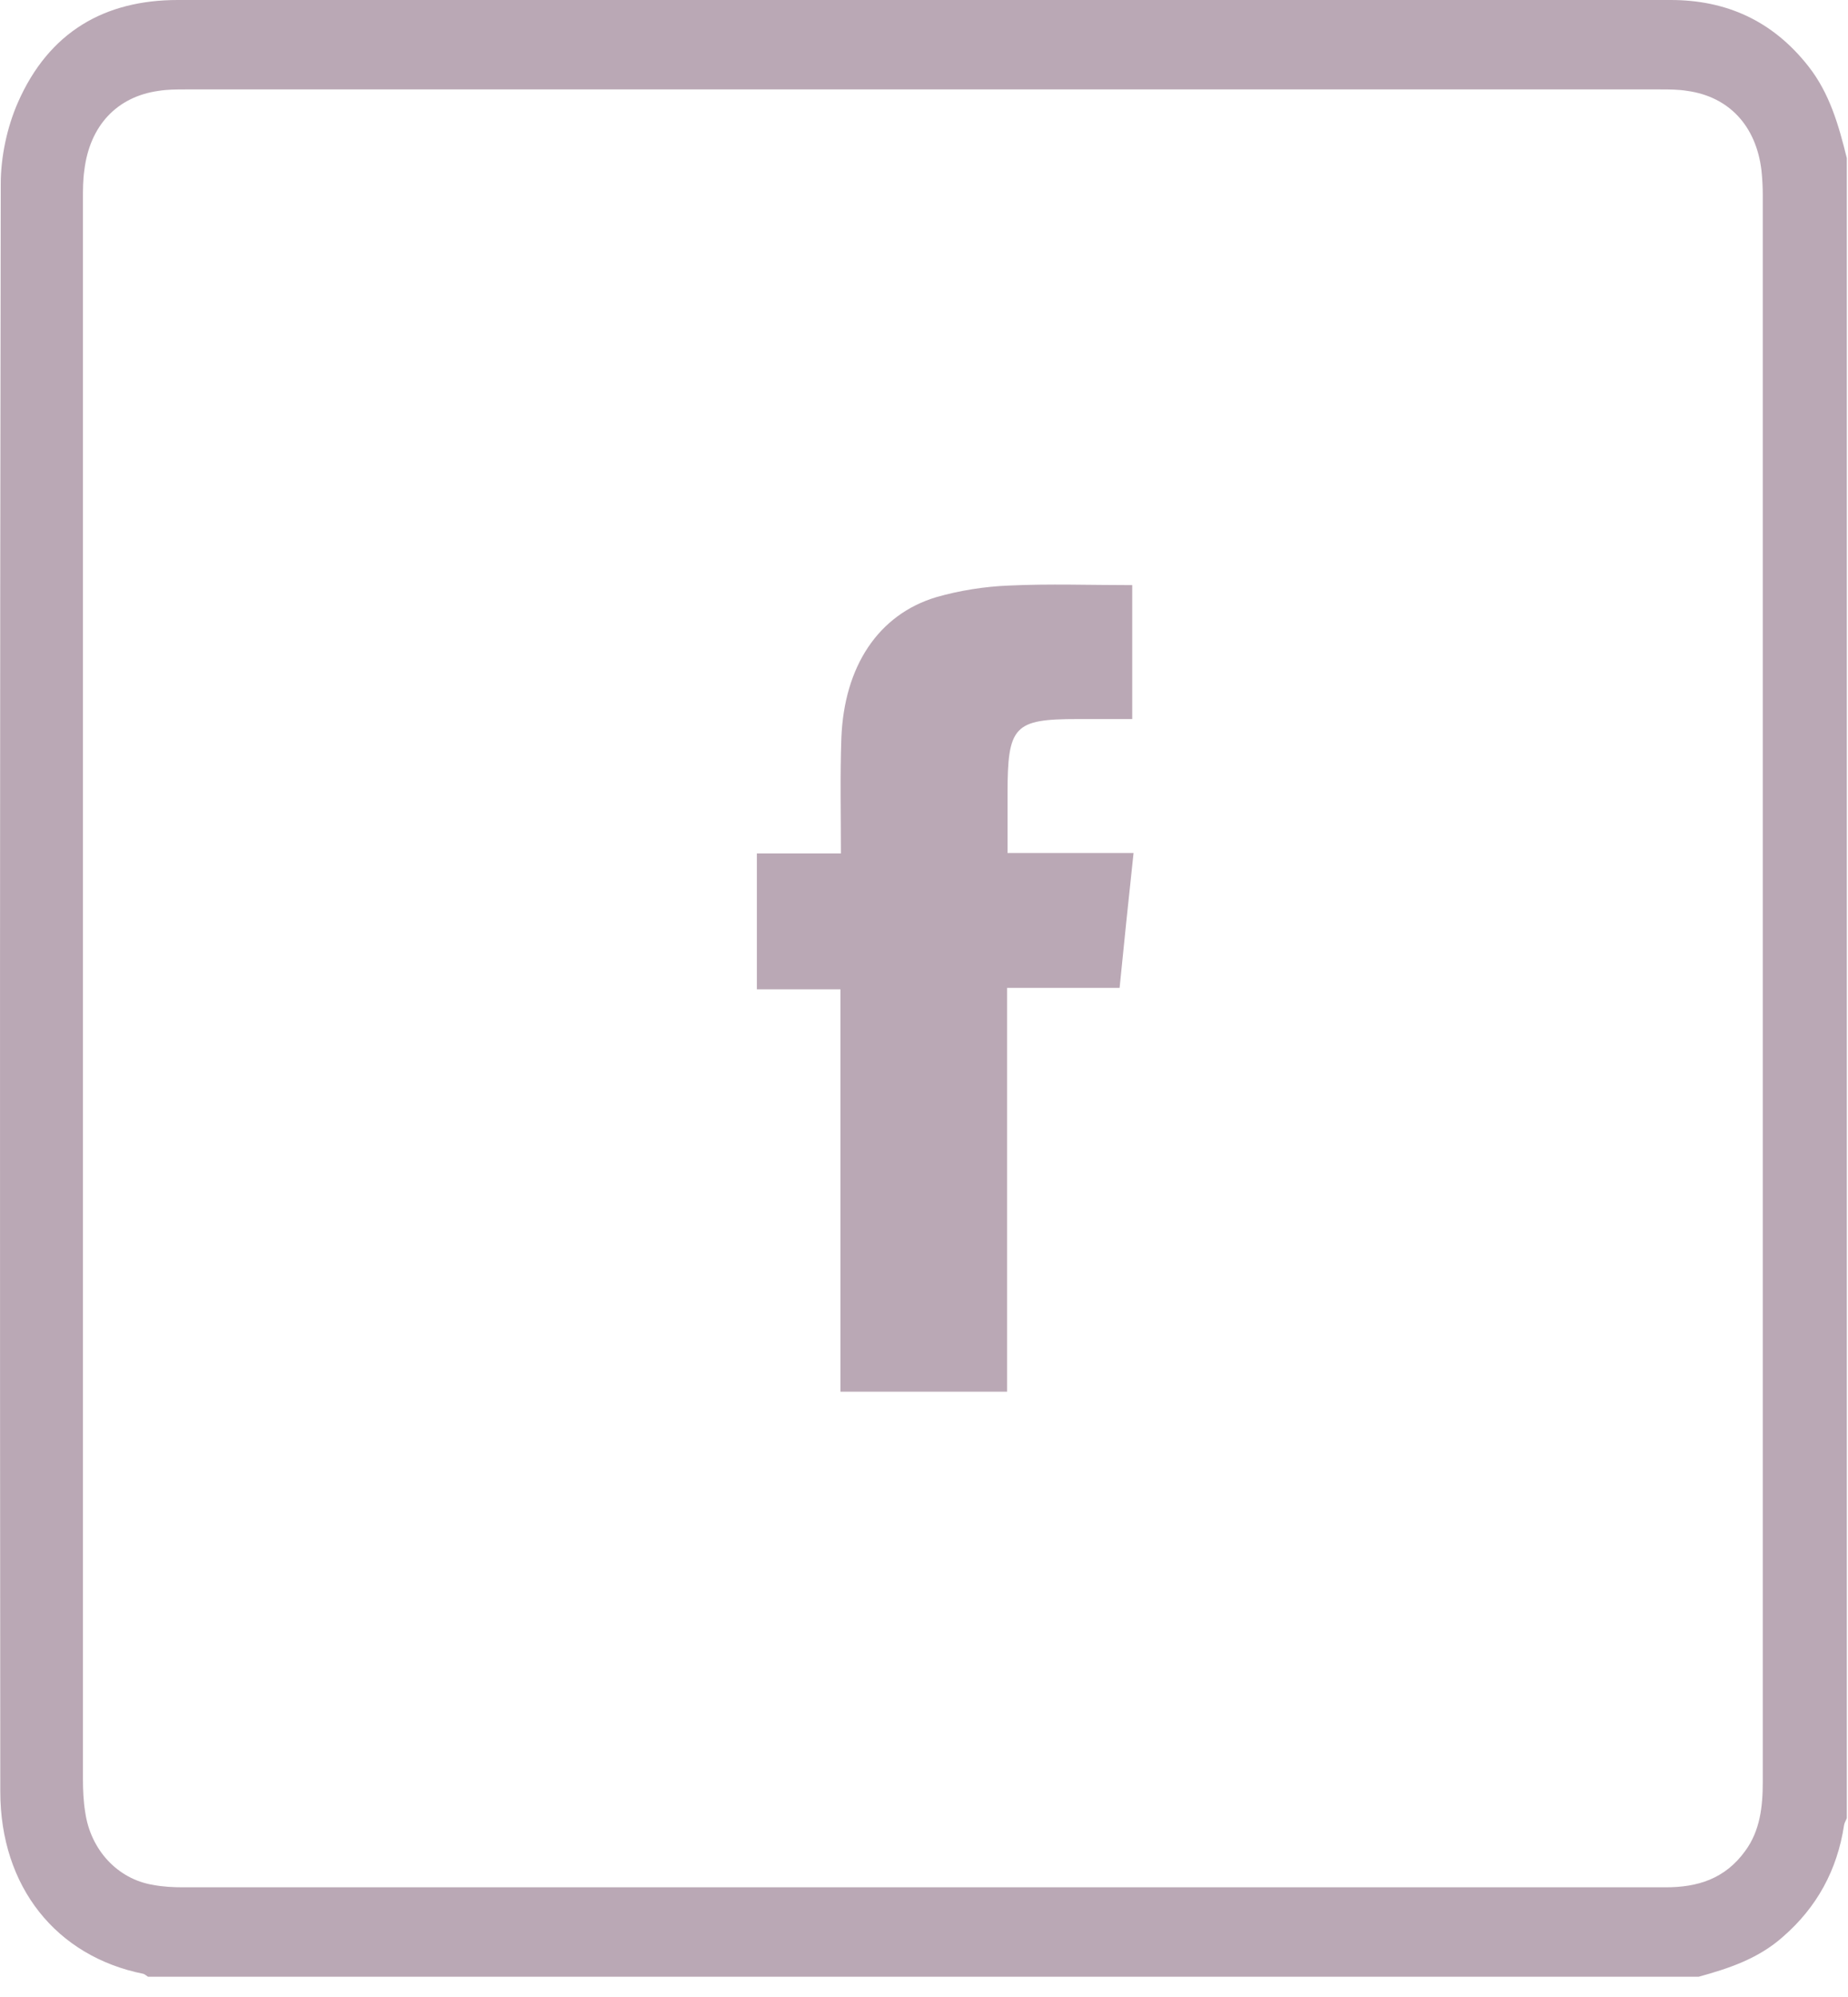
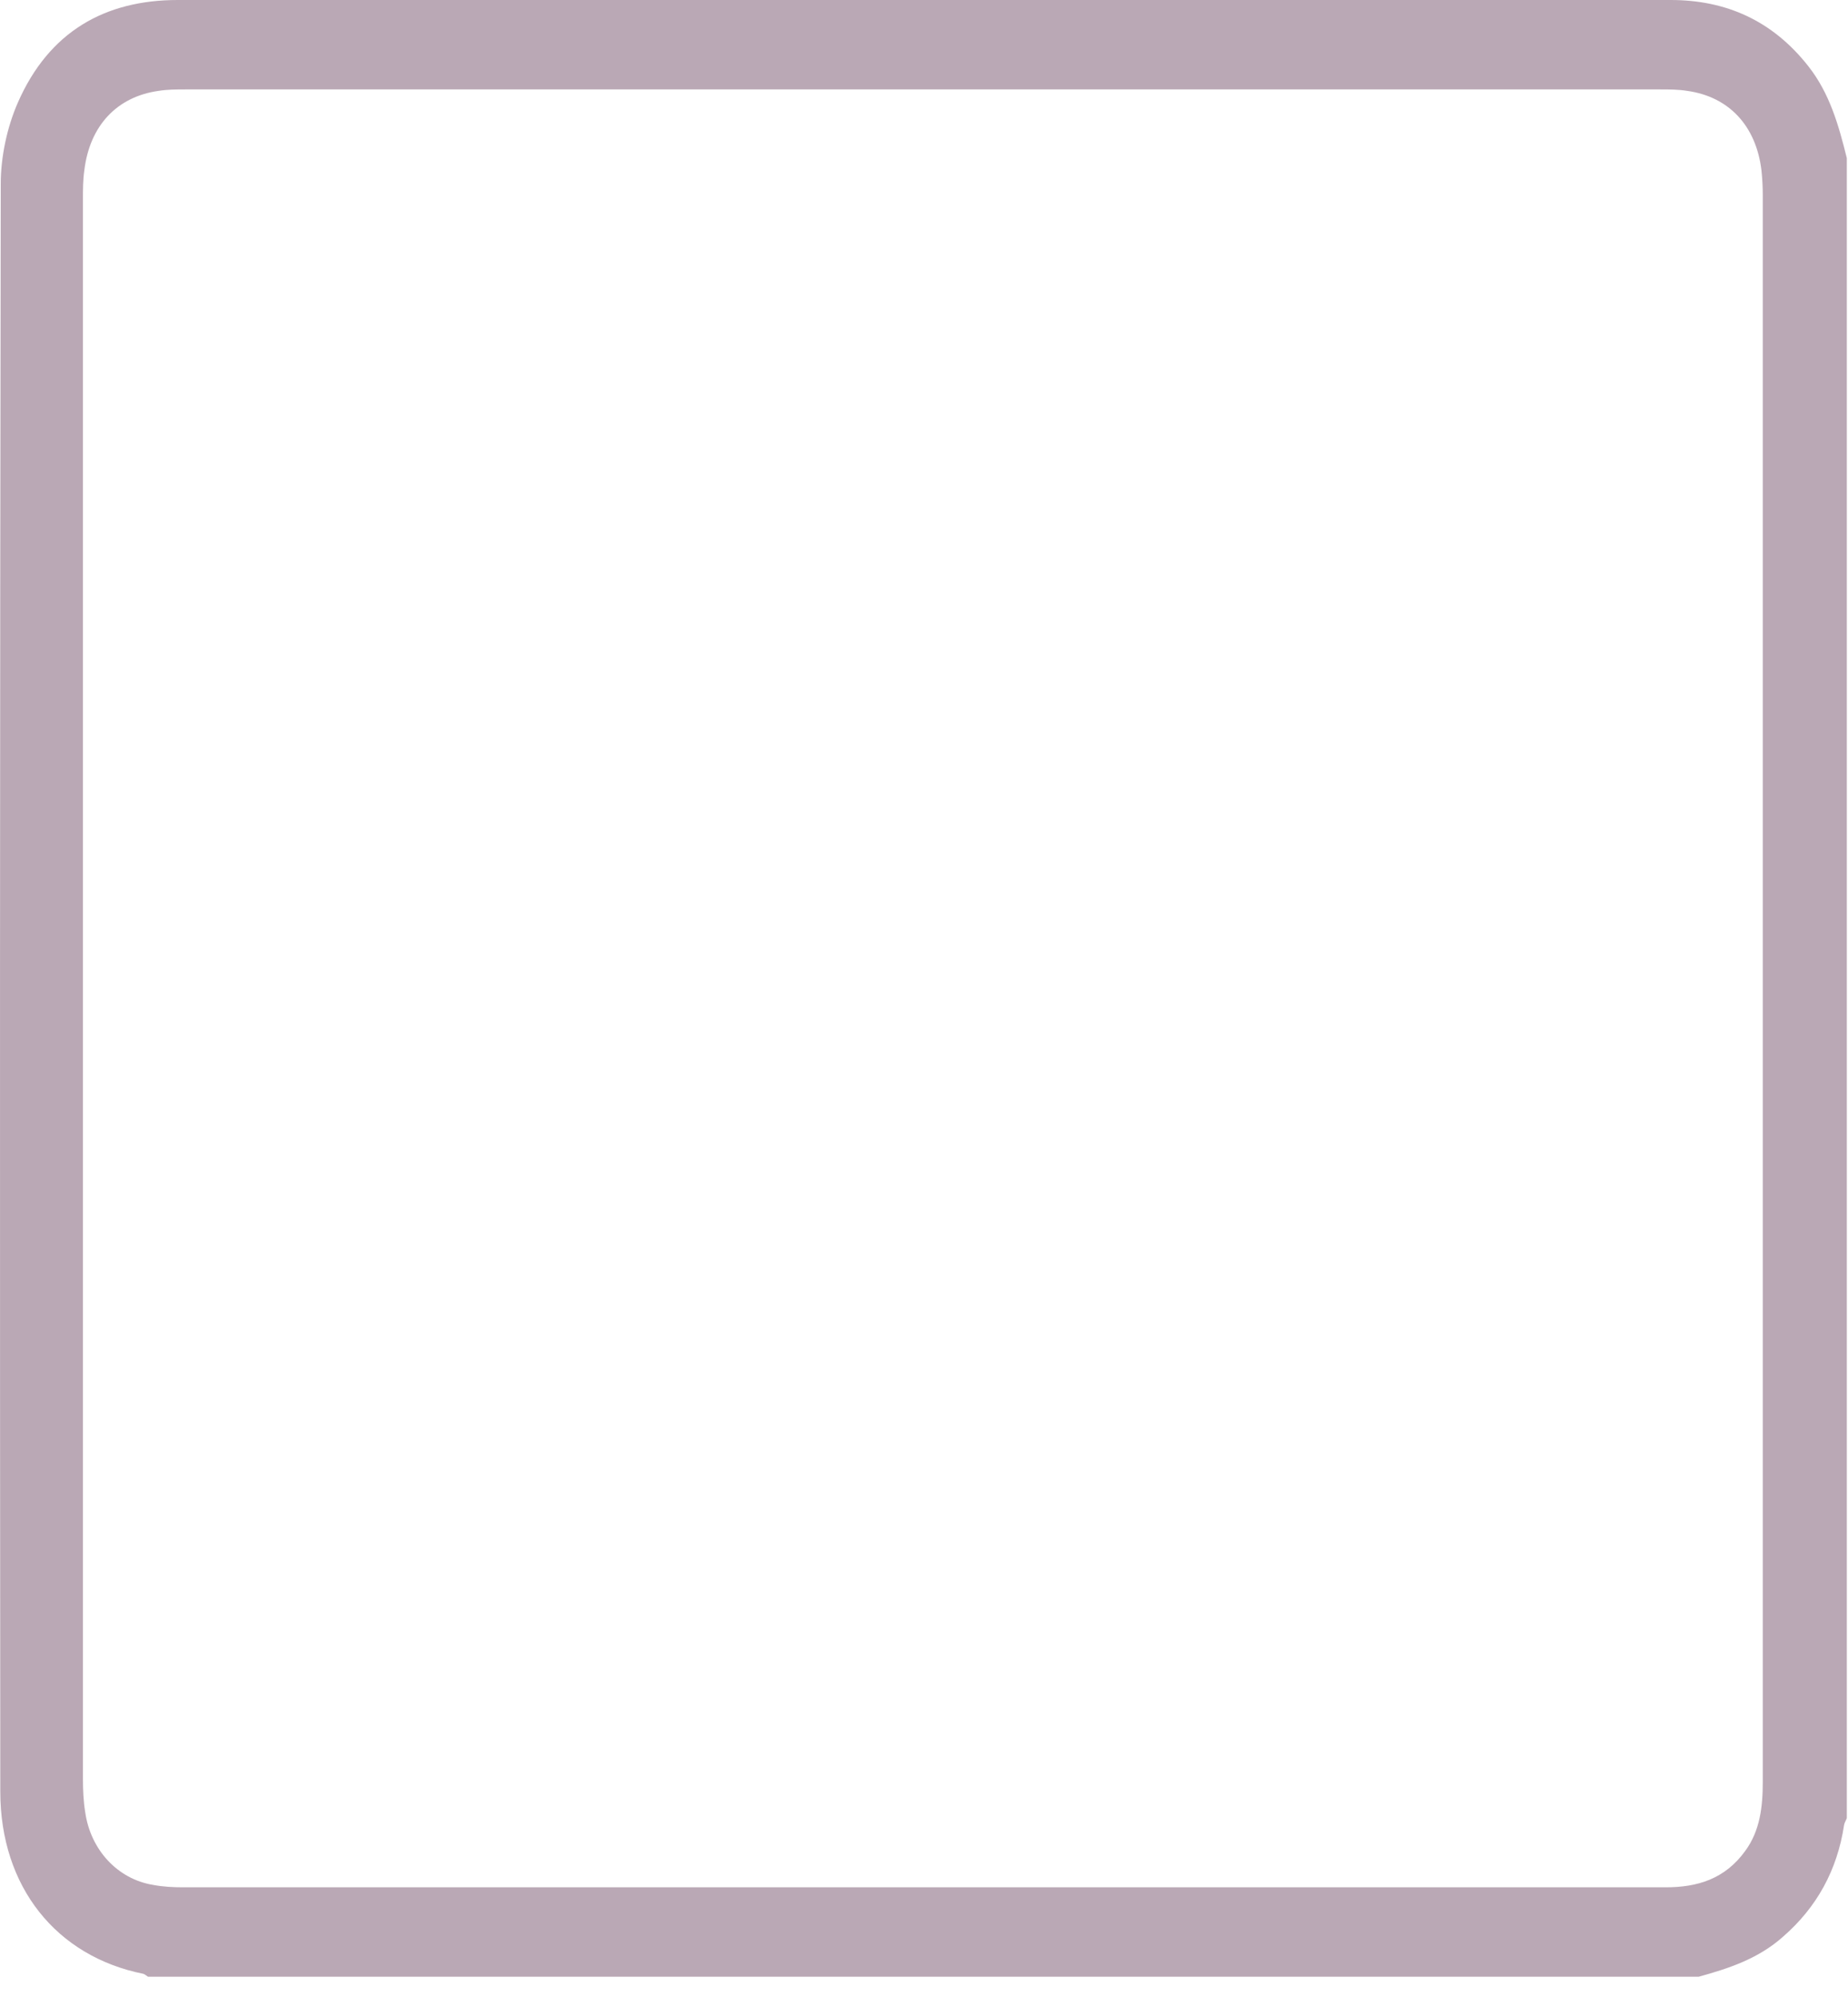
<svg xmlns="http://www.w3.org/2000/svg" width="25" height="27" viewBox="0 0 25 27" fill="none">
-   <path d="M22.98 26.726C15.989 26.726 8.993 26.726 2.002 26.726C1.984 26.713 1.959 26.694 1.941 26.687C0.762 26.452 0.004 25.51 0.004 24.222C-0.002 16.985 -0.002 9.735 0.01 2.491C0.01 2.118 0.096 1.719 0.242 1.386C0.664 0.425 1.422 0 2.405 0C6.121 0 9.836 0 13.551 0C16.57 0 19.582 0 22.601 0C23.346 0 23.976 0.275 24.464 0.896C24.752 1.262 24.874 1.693 24.984 2.138C24.984 9.617 24.984 17.103 24.984 24.582C24.972 24.615 24.953 24.641 24.947 24.674C24.855 25.288 24.574 25.791 24.122 26.184C23.786 26.484 23.383 26.615 22.98 26.726ZM12.463 25.517C15.818 25.517 19.179 25.517 22.534 25.517C22.961 25.517 23.334 25.406 23.609 25.026C23.811 24.752 23.847 24.425 23.847 24.092C23.847 16.939 23.847 9.794 23.847 2.641C23.847 2.53 23.841 2.412 23.829 2.301C23.756 1.7 23.389 1.308 22.827 1.229C22.705 1.209 22.582 1.209 22.46 1.209C15.812 1.209 9.158 1.209 2.509 1.209C2.387 1.209 2.265 1.209 2.143 1.229C1.581 1.308 1.214 1.7 1.141 2.301C1.122 2.432 1.122 2.563 1.122 2.694C1.122 9.807 1.122 16.926 1.122 24.039C1.122 24.196 1.128 24.353 1.153 24.503C1.226 25.013 1.593 25.406 2.069 25.484C2.204 25.51 2.344 25.517 2.479 25.517C5.815 25.517 9.139 25.517 12.463 25.517Z" fill="#BAA8B5" />
-   <path d="M13.624 13.357C13.624 15.187 13.624 16.992 13.624 18.816C12.867 18.816 12.127 18.816 11.37 18.816C11.37 17.005 11.37 15.2 11.37 13.376C10.985 13.376 10.618 13.376 10.239 13.376C10.239 12.755 10.239 12.16 10.239 11.539C10.612 11.539 10.972 11.539 11.376 11.539C11.376 11.003 11.364 10.493 11.382 9.983C11.418 9.009 11.883 8.309 12.665 8.074C12.983 7.983 13.319 7.93 13.649 7.917C14.199 7.891 14.749 7.911 15.317 7.911C15.317 8.506 15.317 9.094 15.317 9.722C15.072 9.722 14.828 9.722 14.578 9.722C13.716 9.722 13.63 9.813 13.63 10.735C13.63 10.996 13.63 11.251 13.63 11.533C14.205 11.533 14.755 11.533 15.335 11.533C15.268 12.154 15.207 12.742 15.146 13.357C14.633 13.357 14.138 13.357 13.624 13.357Z" fill="#BAA8B5" />
+   <path d="M22.98 26.726C15.989 26.726 8.993 26.726 2.002 26.726C1.984 26.713 1.959 26.694 1.941 26.687C0.762 26.452 0.004 25.51 0.004 24.222C-0.002 16.985 -0.002 9.735 0.01 2.491C0.01 2.118 0.096 1.719 0.242 1.386C0.664 0.425 1.422 0 2.405 0C6.121 0 9.836 0 13.551 0C16.57 0 19.582 0 22.601 0C23.346 0 23.976 0.275 24.464 0.896C24.752 1.262 24.874 1.693 24.984 2.138C24.984 9.617 24.984 17.103 24.984 24.582C24.972 24.615 24.953 24.641 24.947 24.674C24.855 25.288 24.574 25.791 24.122 26.184C23.786 26.484 23.383 26.615 22.98 26.726M12.463 25.517C15.818 25.517 19.179 25.517 22.534 25.517C22.961 25.517 23.334 25.406 23.609 25.026C23.811 24.752 23.847 24.425 23.847 24.092C23.847 16.939 23.847 9.794 23.847 2.641C23.847 2.53 23.841 2.412 23.829 2.301C23.756 1.7 23.389 1.308 22.827 1.229C22.705 1.209 22.582 1.209 22.46 1.209C15.812 1.209 9.158 1.209 2.509 1.209C2.387 1.209 2.265 1.209 2.143 1.229C1.581 1.308 1.214 1.7 1.141 2.301C1.122 2.432 1.122 2.563 1.122 2.694C1.122 9.807 1.122 16.926 1.122 24.039C1.122 24.196 1.128 24.353 1.153 24.503C1.226 25.013 1.593 25.406 2.069 25.484C2.204 25.51 2.344 25.517 2.479 25.517C5.815 25.517 9.139 25.517 12.463 25.517Z" fill="#BAA8B5" />
</svg>